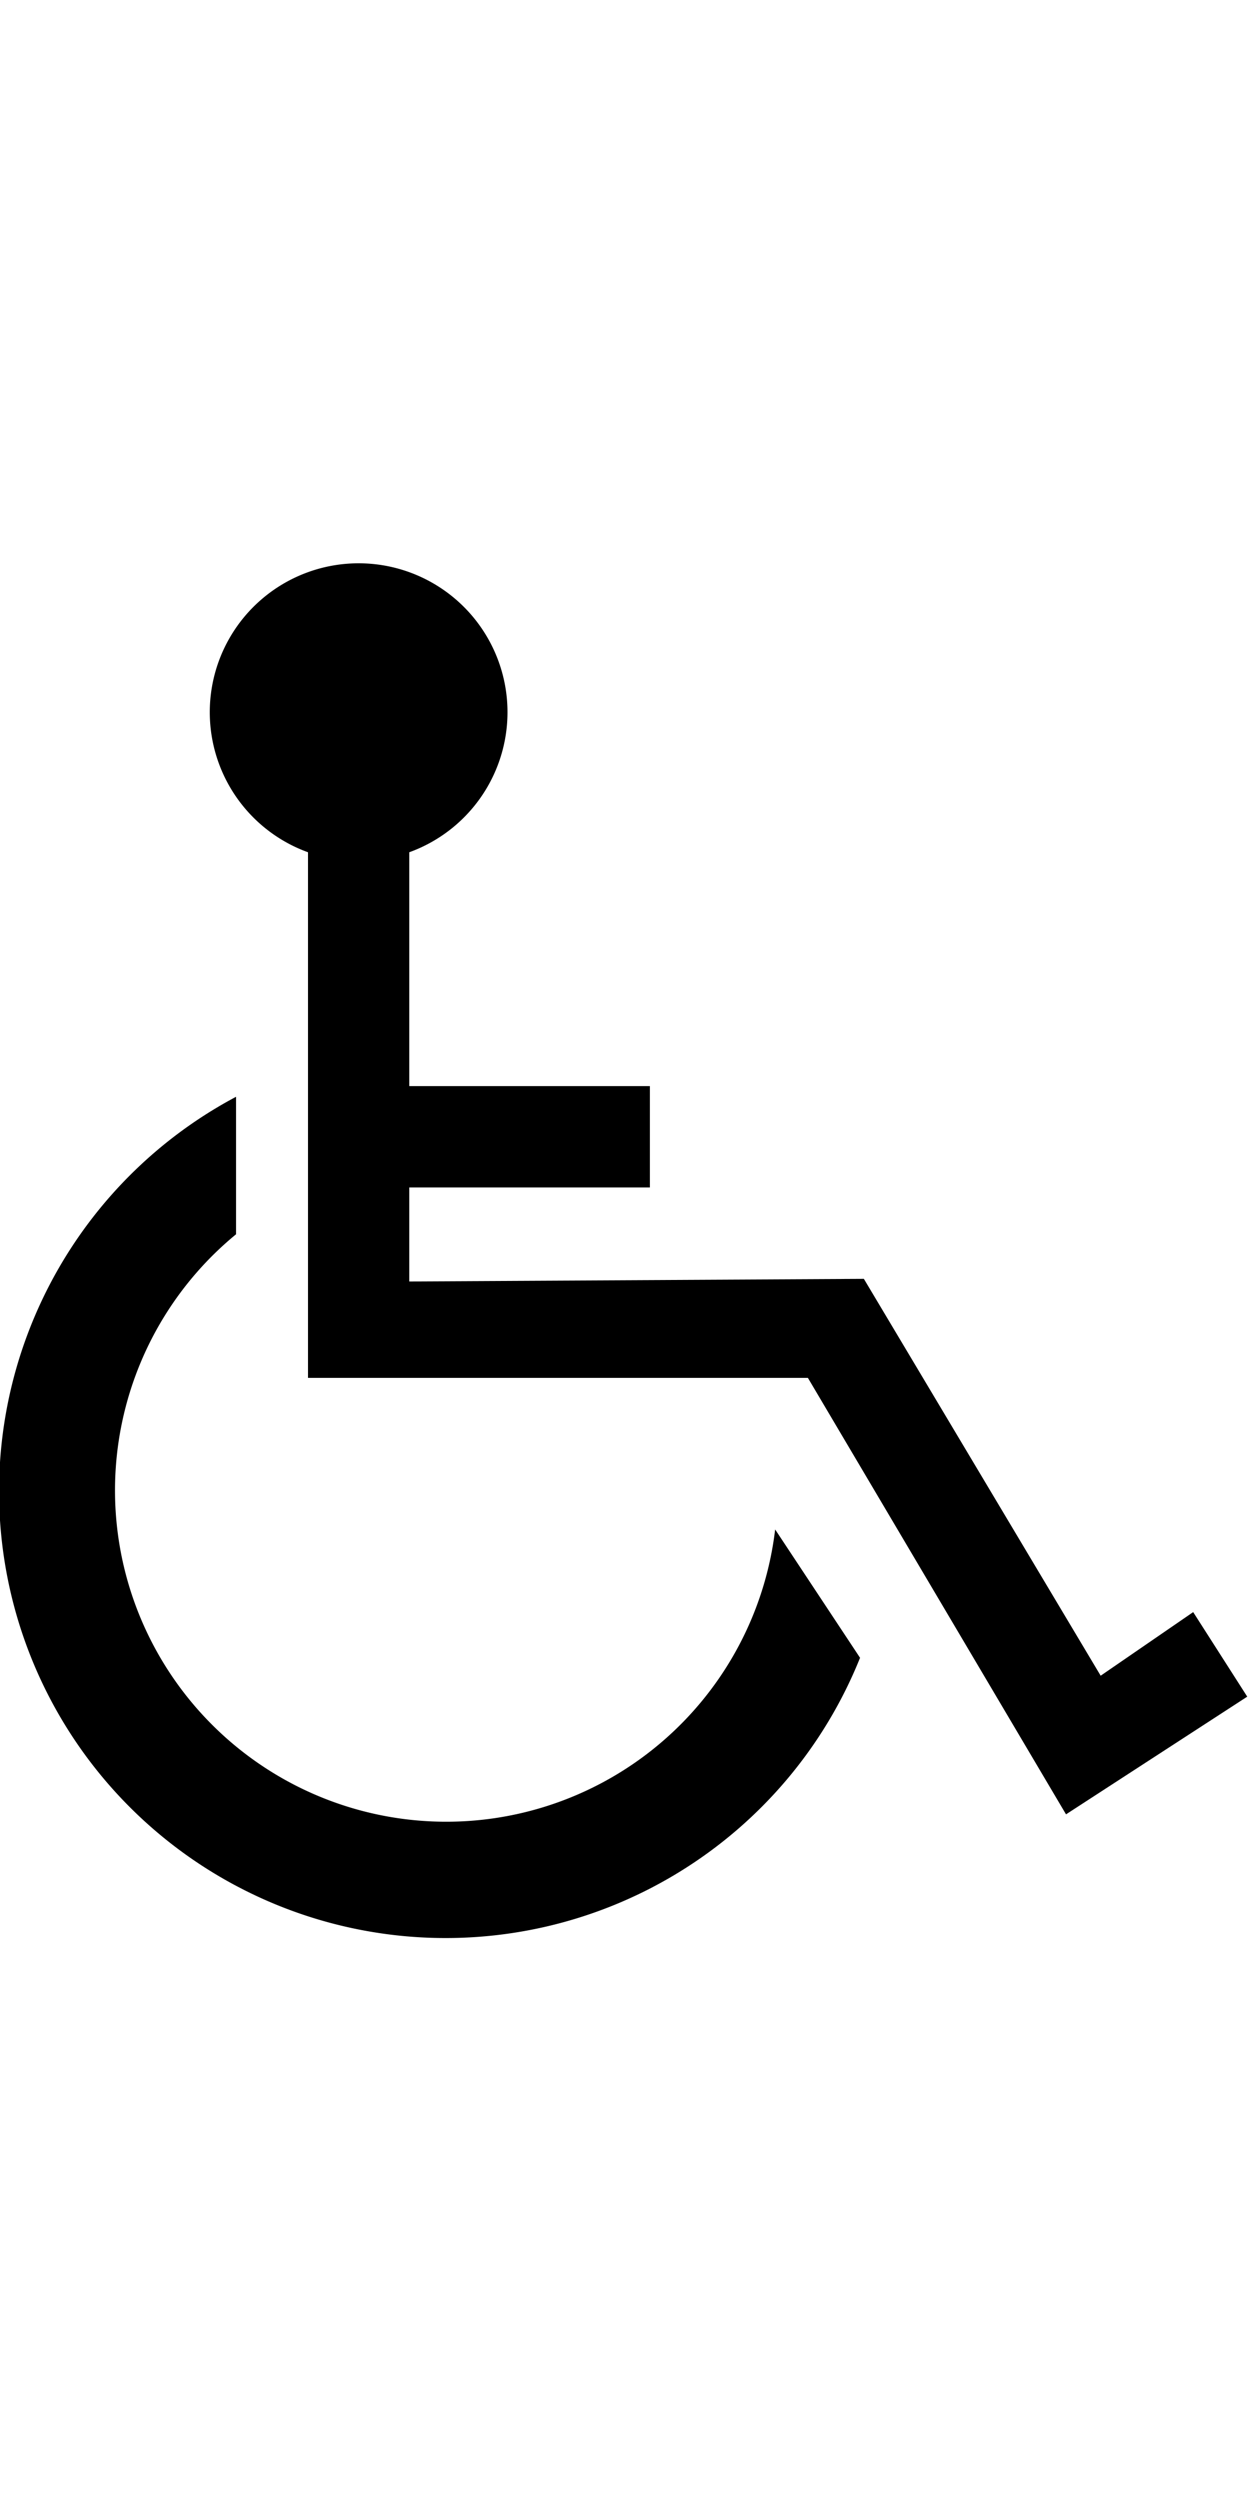
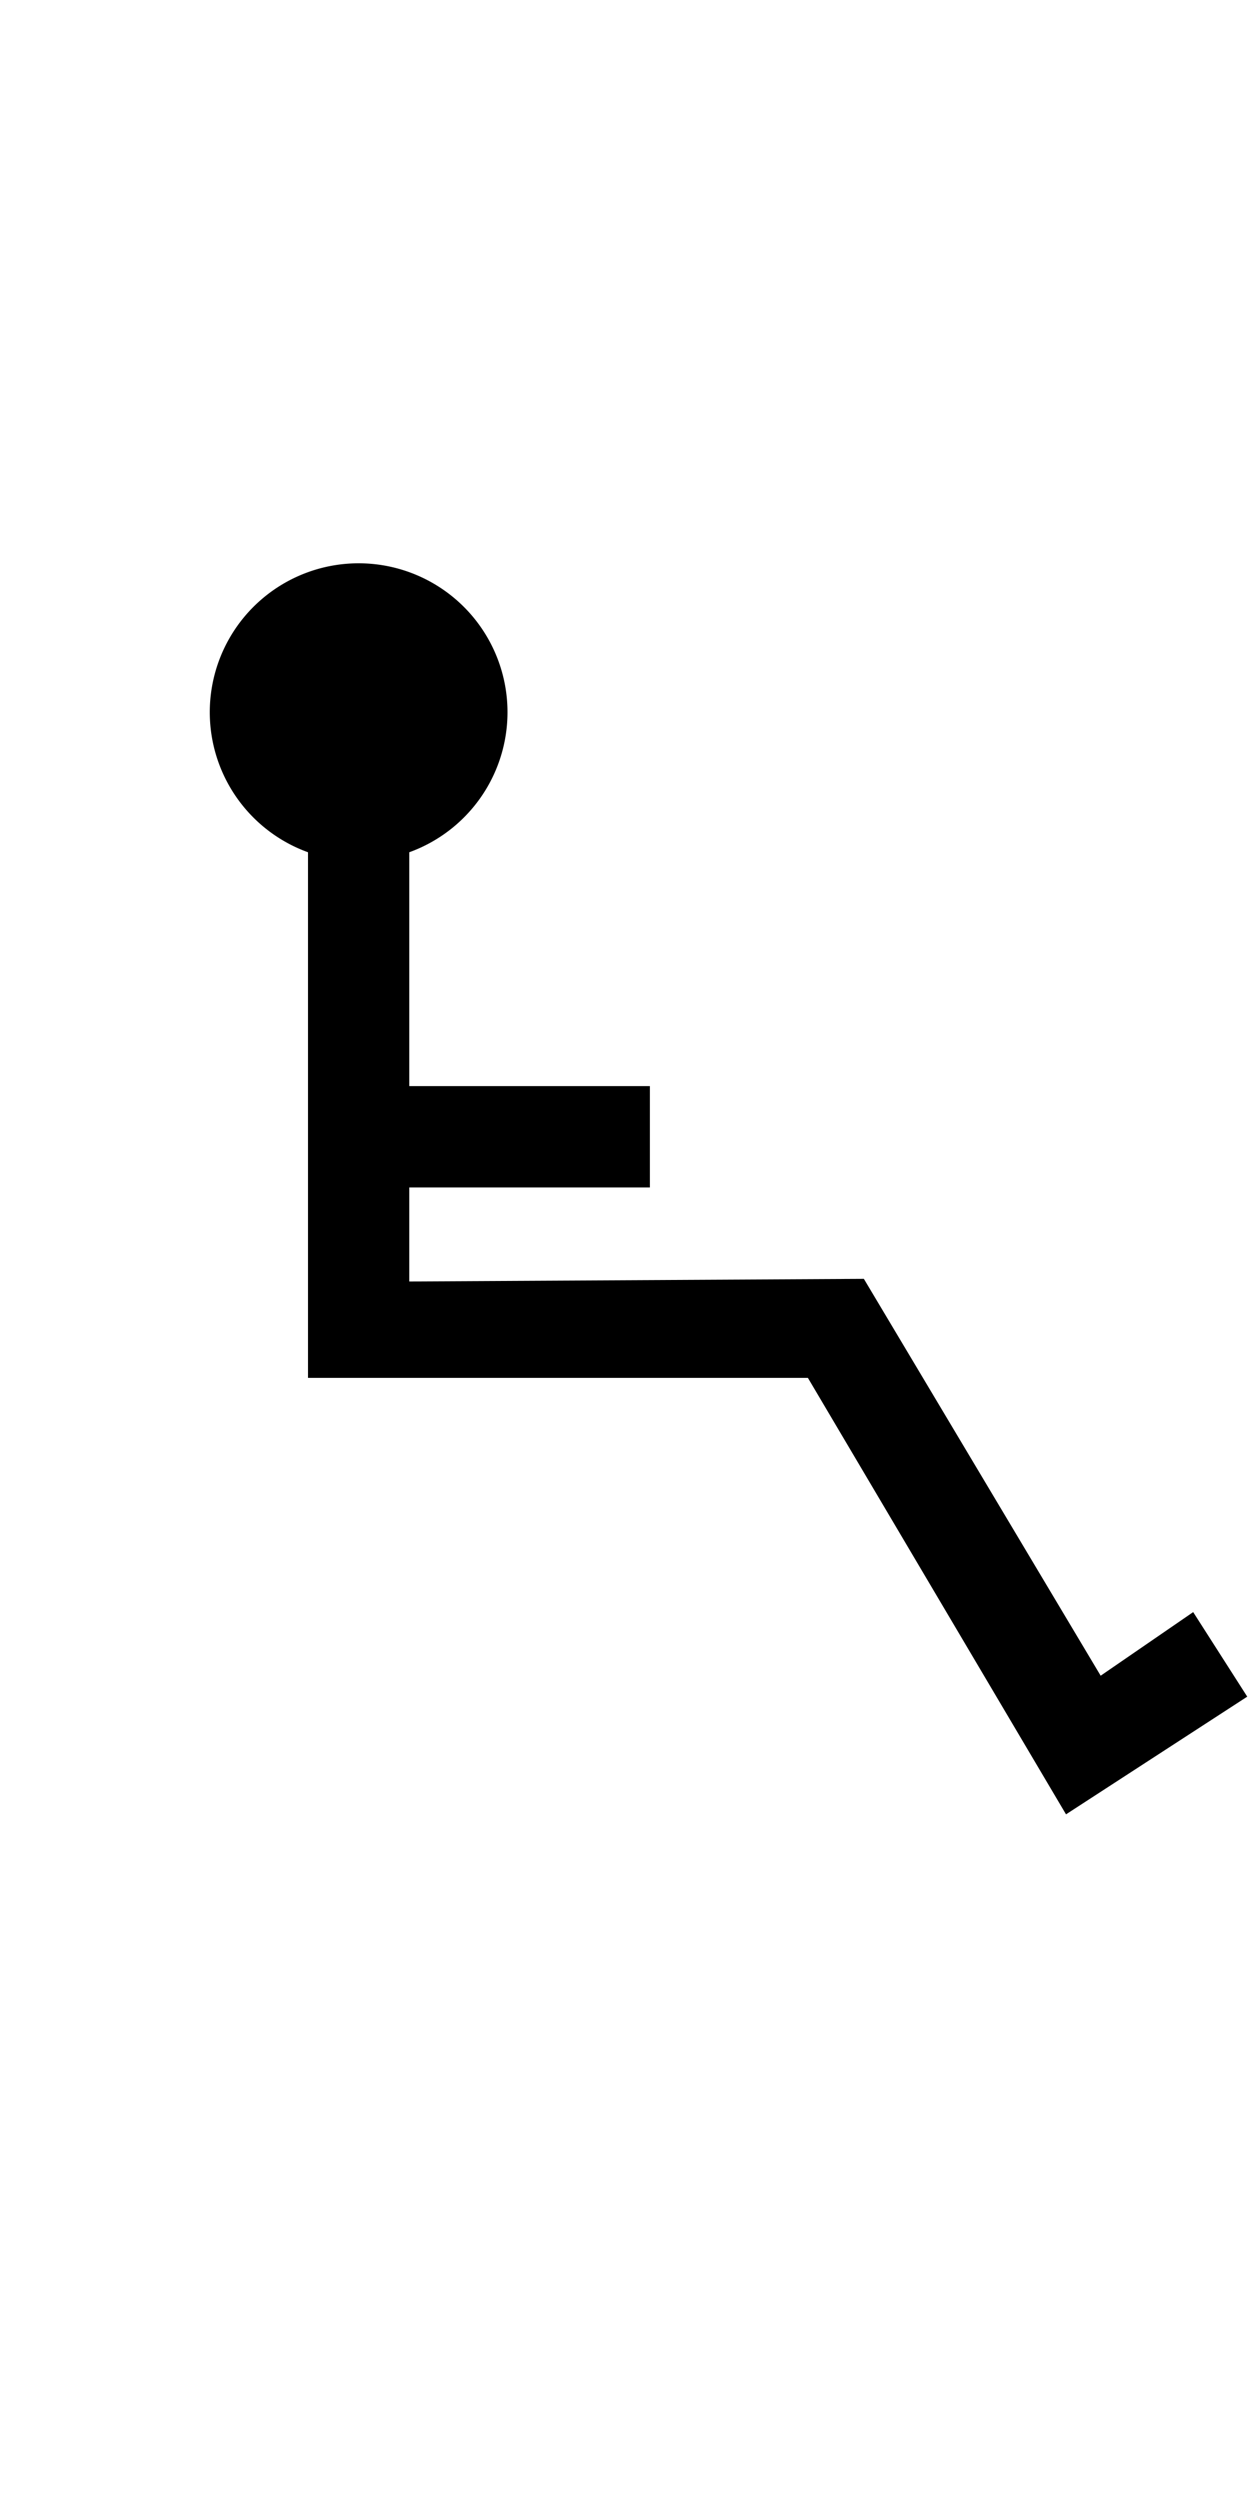
<svg xmlns="http://www.w3.org/2000/svg" width="18" viewBox="0 0 32.78 36.04">
  <defs>
    <style>._disabilities{fill:#000000;}</style>
  </defs>
  <title />
  <g id="Layer_2" data-name="Layer 2">
    <g id="footer">
-       <path class="_disabilities" d="M20.36,25.36A8.7,8.7,0,1,1,6.2,17.61V14A11.73,11.73,0,1,0,22.59,28.73Z" />
      <path class="_disabilities" d="M31.34,27.53,28.91,29.2,22.69,18.78l-11.94.07V16.38h6.32V13.72H10.75V7.58a3.91,3.91,0,1,0-2.66,0v13.8l13.13,0L28,32.84l4.76-3.09Z" />
    </g>
  </g>
</svg>